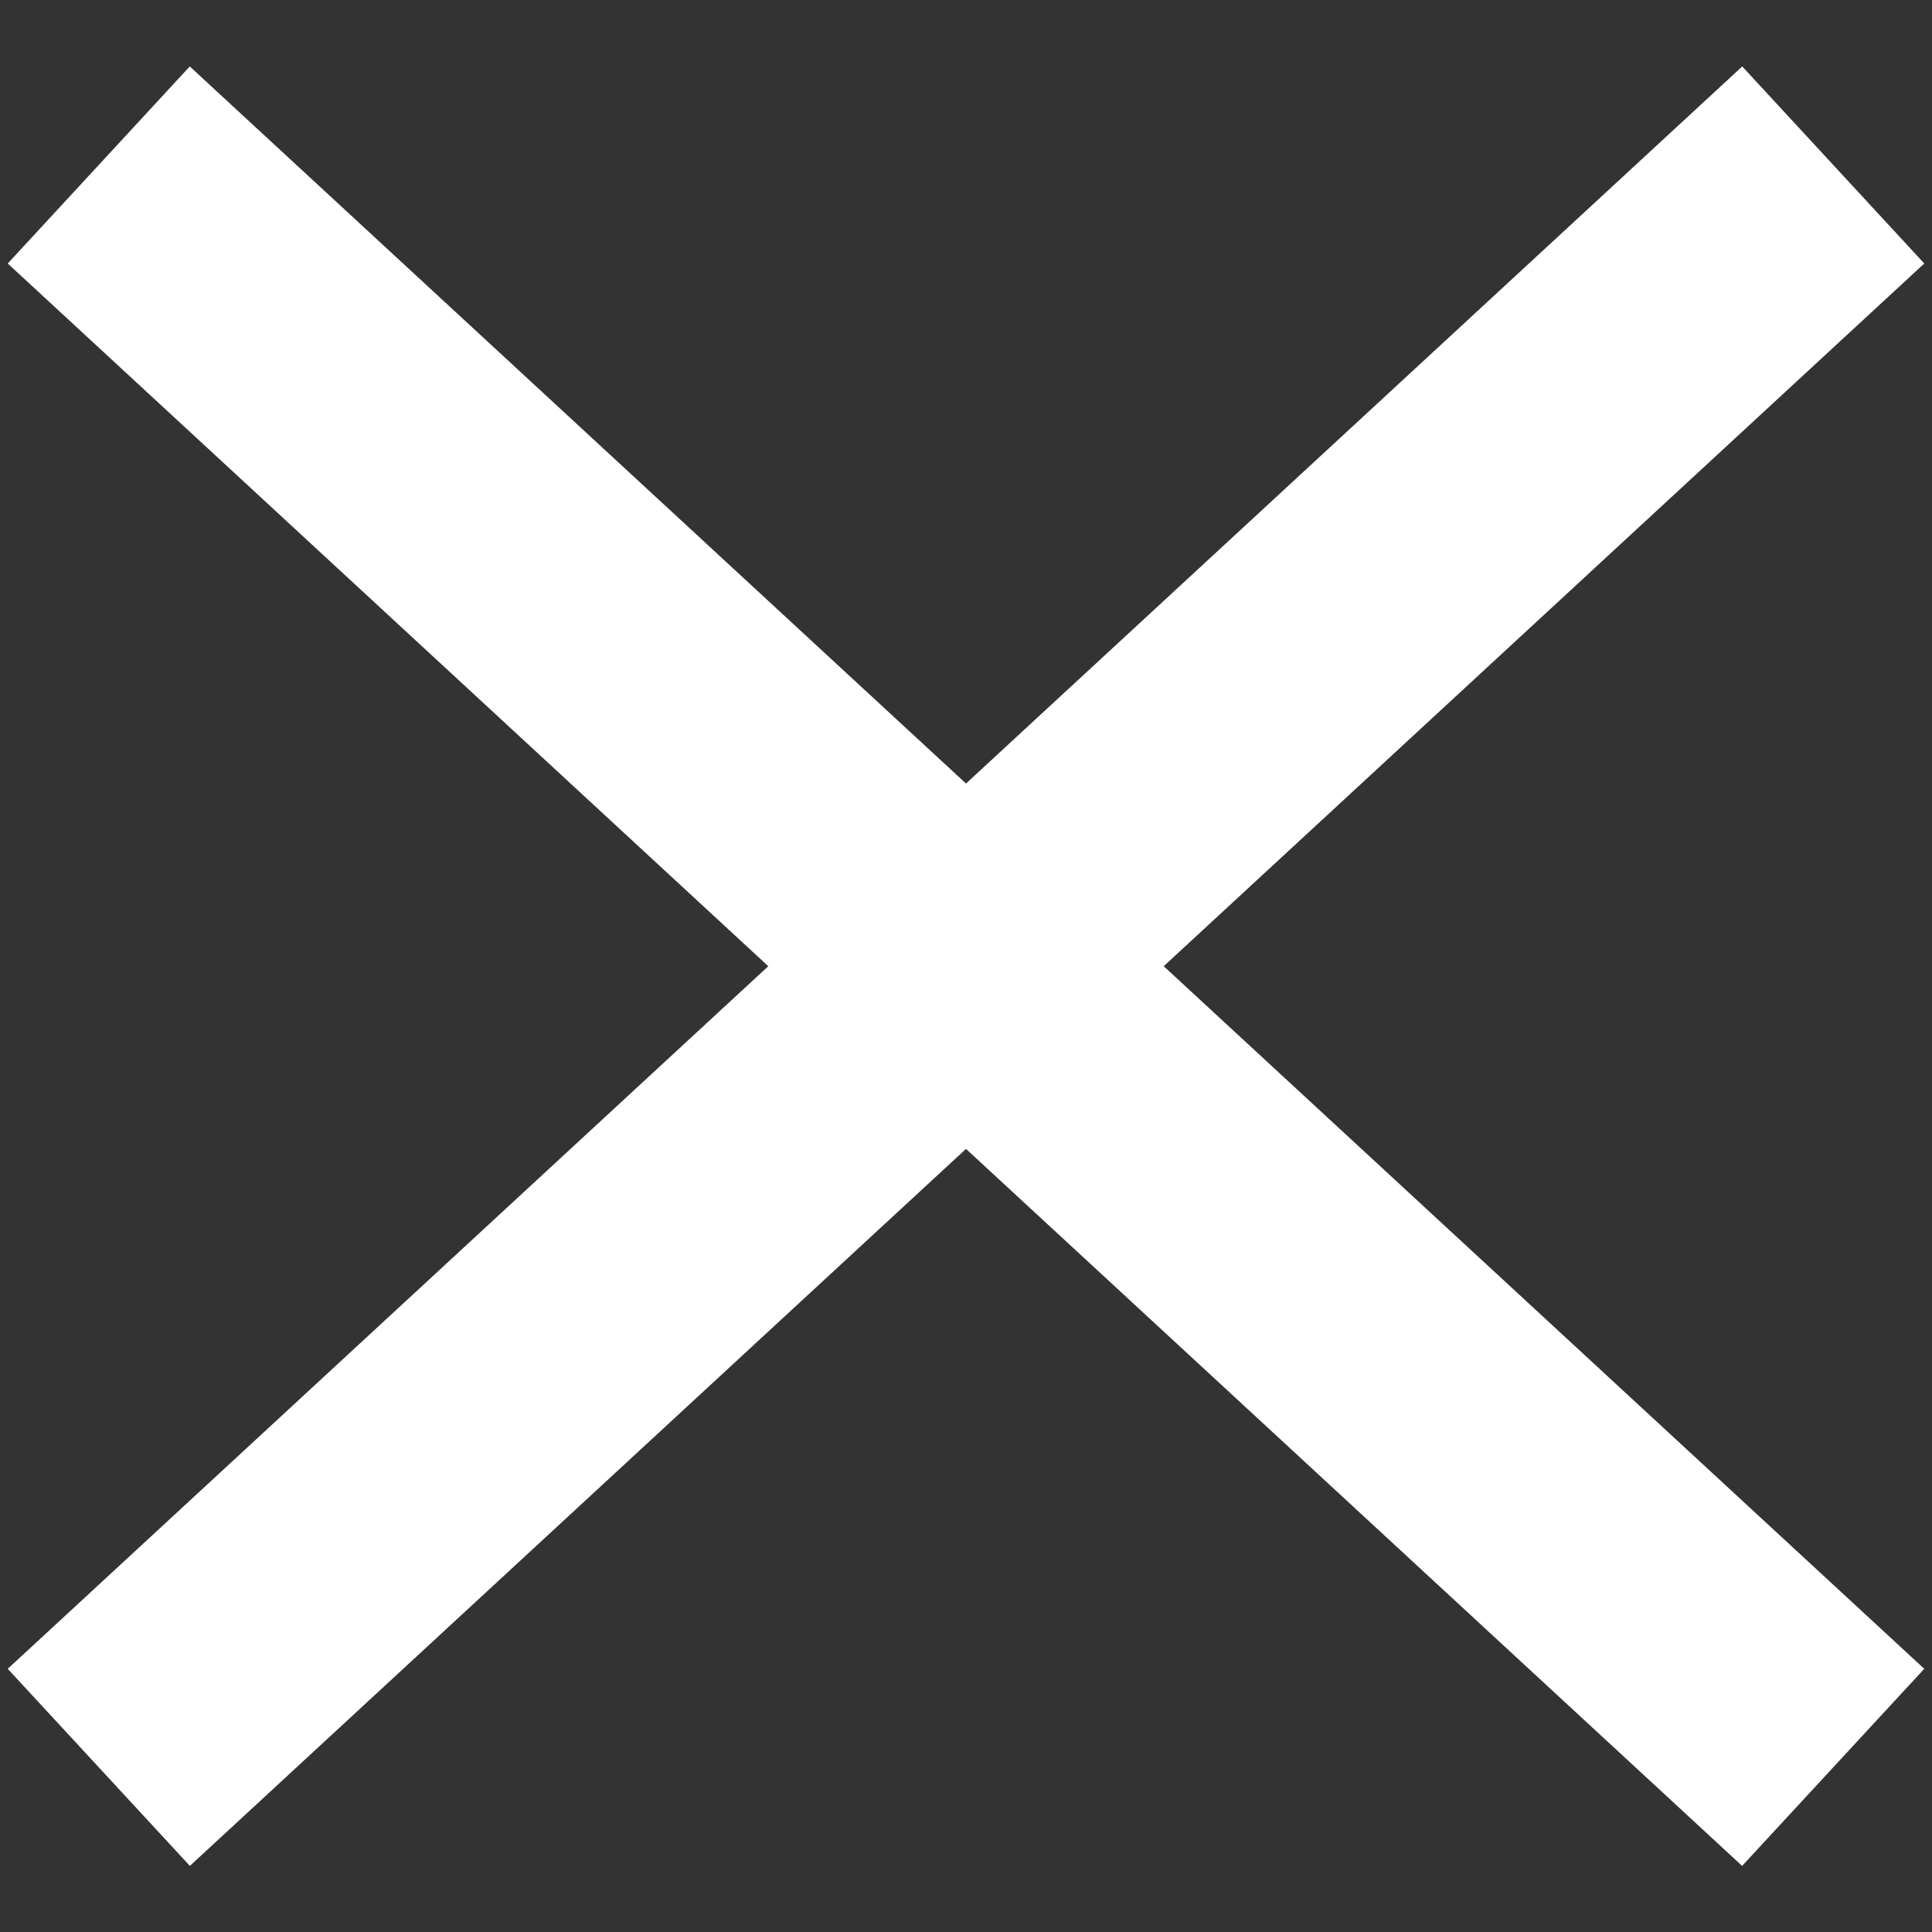
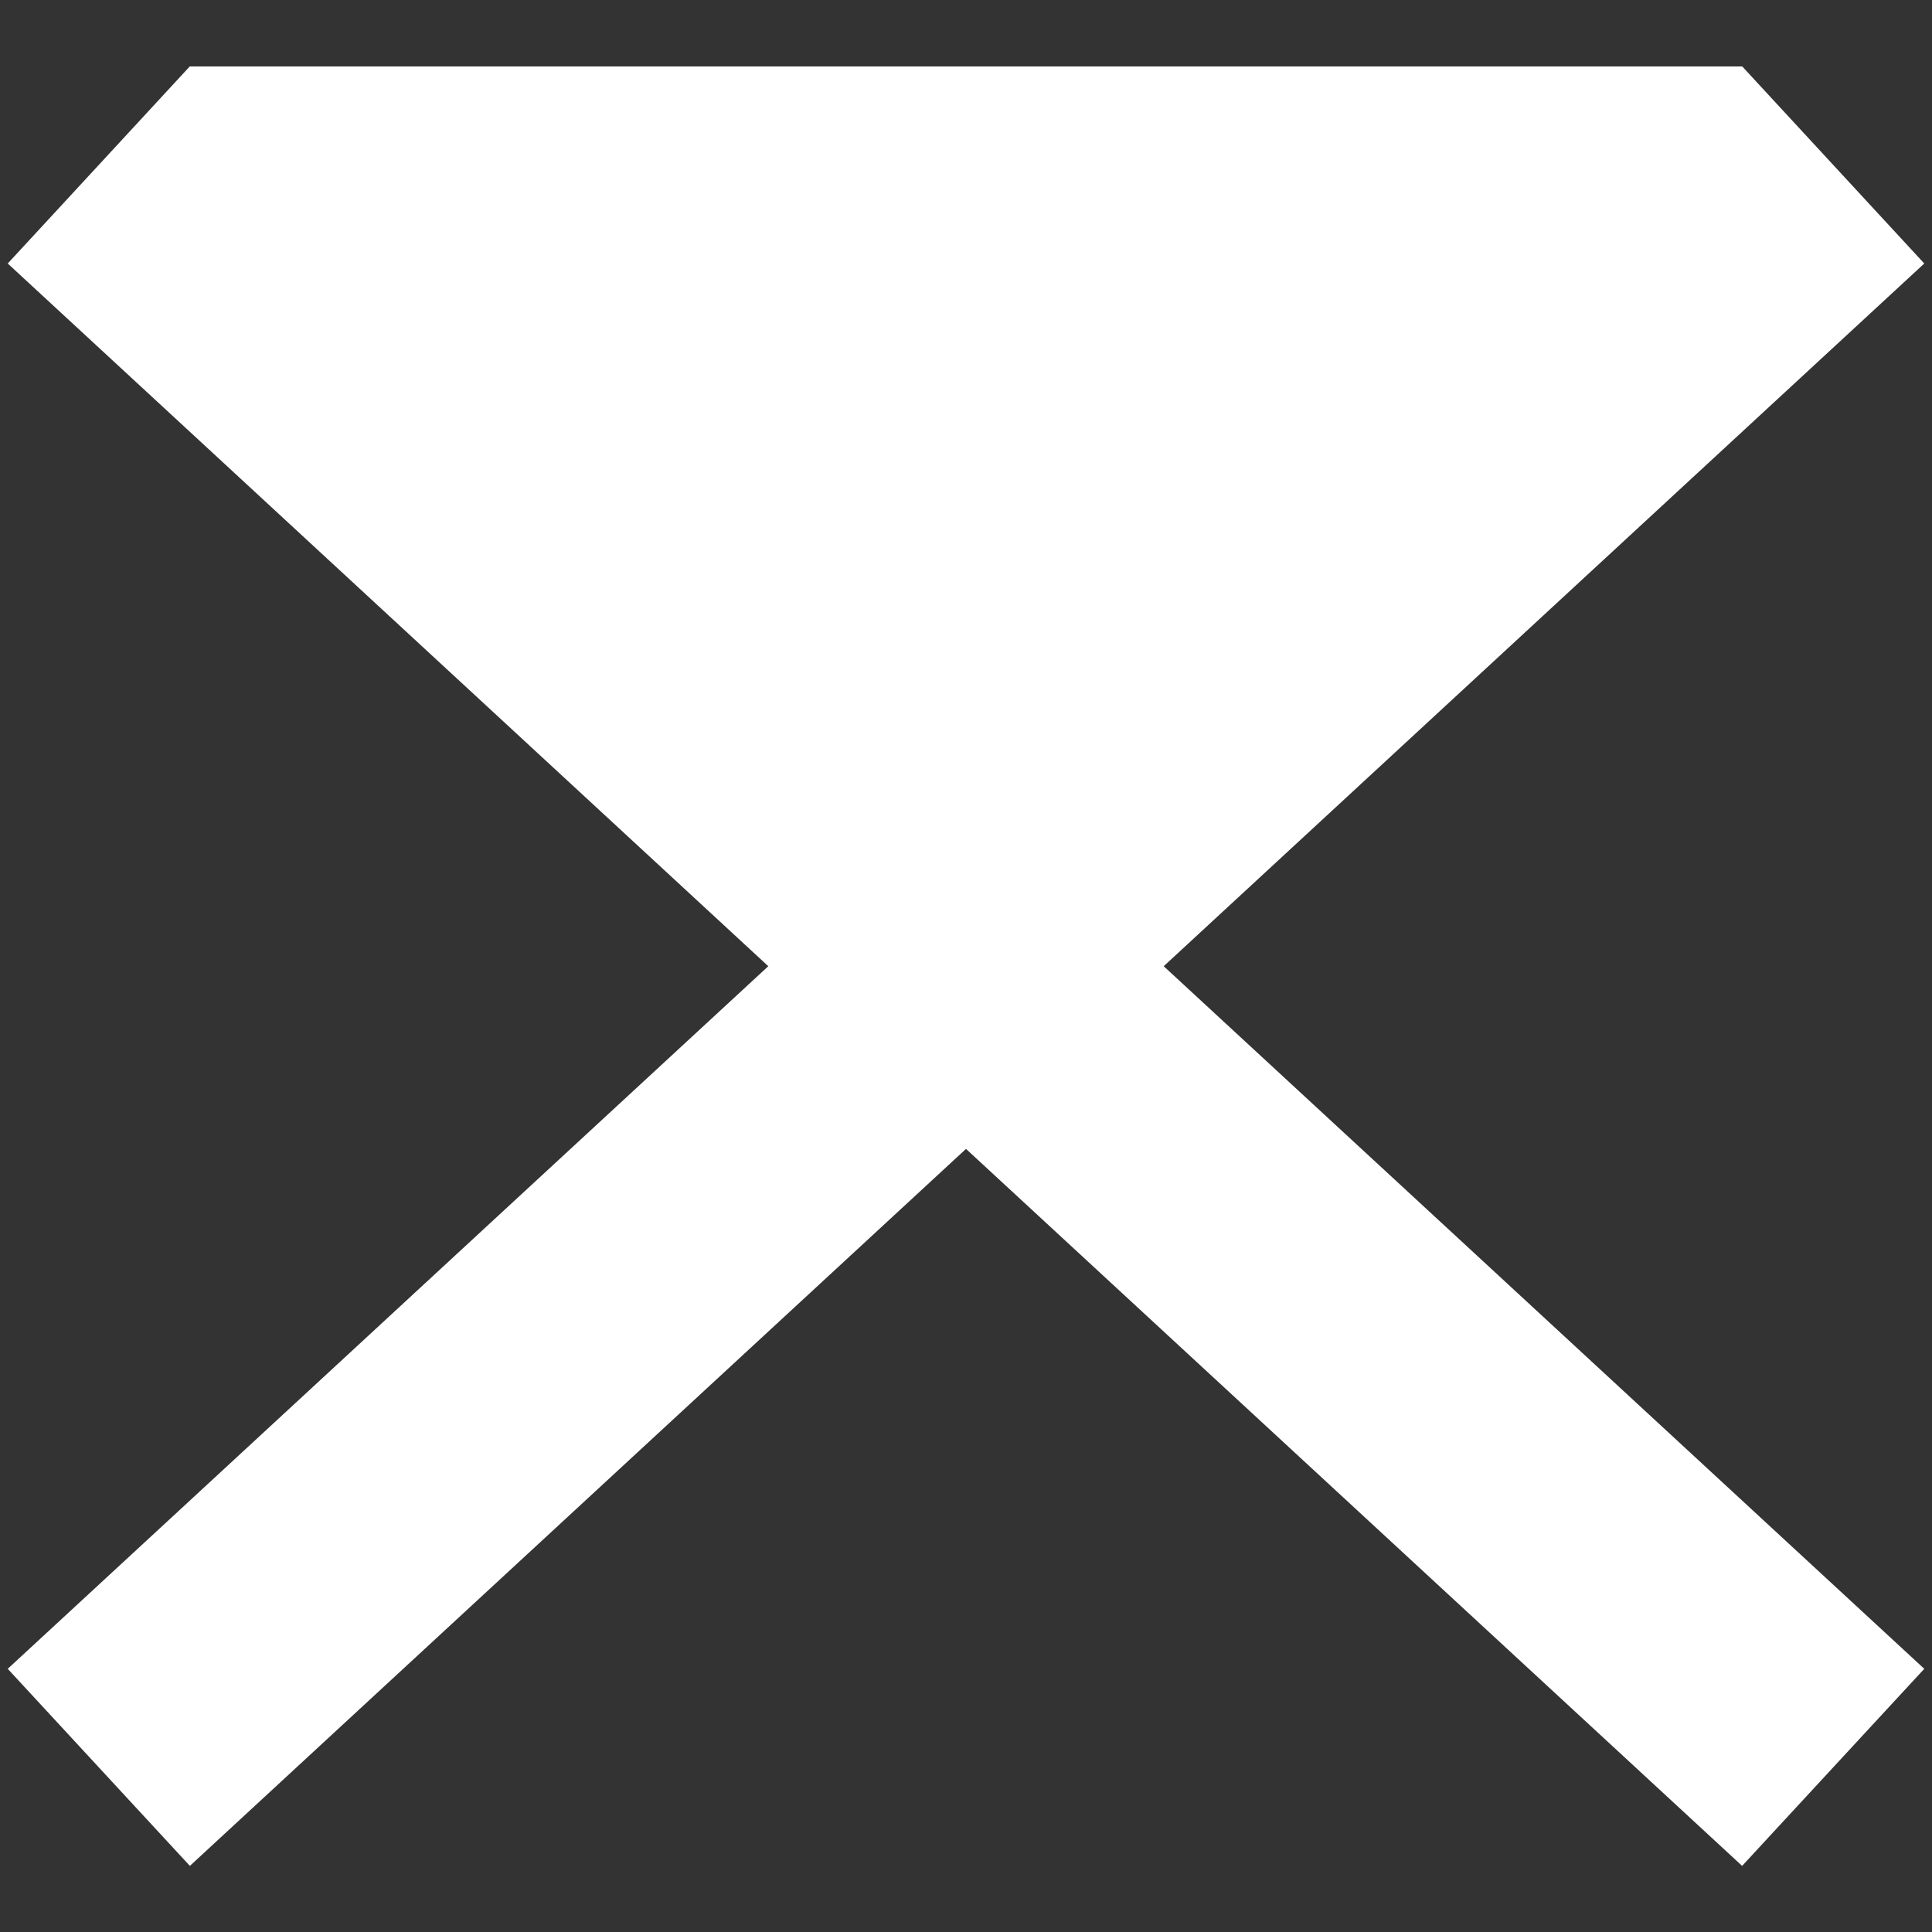
<svg xmlns="http://www.w3.org/2000/svg" width="18" height="18" viewBox="0 0 18 18" fill="none">
  <rect x="0" y="0" width="18" height="18" fill="#333333" stroke="none" />
-   <path fill-rule="evenodd" clip-rule="evenodd" d="M7.158 9.002L0.072 2.455L1.768 0.619L9 7.3L16.232 0.619L17.928 2.455L10.842 9.002L17.928 15.548L16.231 17.384L9 10.704L1.769 17.384L0.072 15.548L7.158 9.002Z" fill="white" />
+   <path fill-rule="evenodd" clip-rule="evenodd" d="M7.158 9.002L0.072 2.455L1.768 0.619L16.232 0.619L17.928 2.455L10.842 9.002L17.928 15.548L16.231 17.384L9 10.704L1.769 17.384L0.072 15.548L7.158 9.002Z" fill="white" />
</svg>